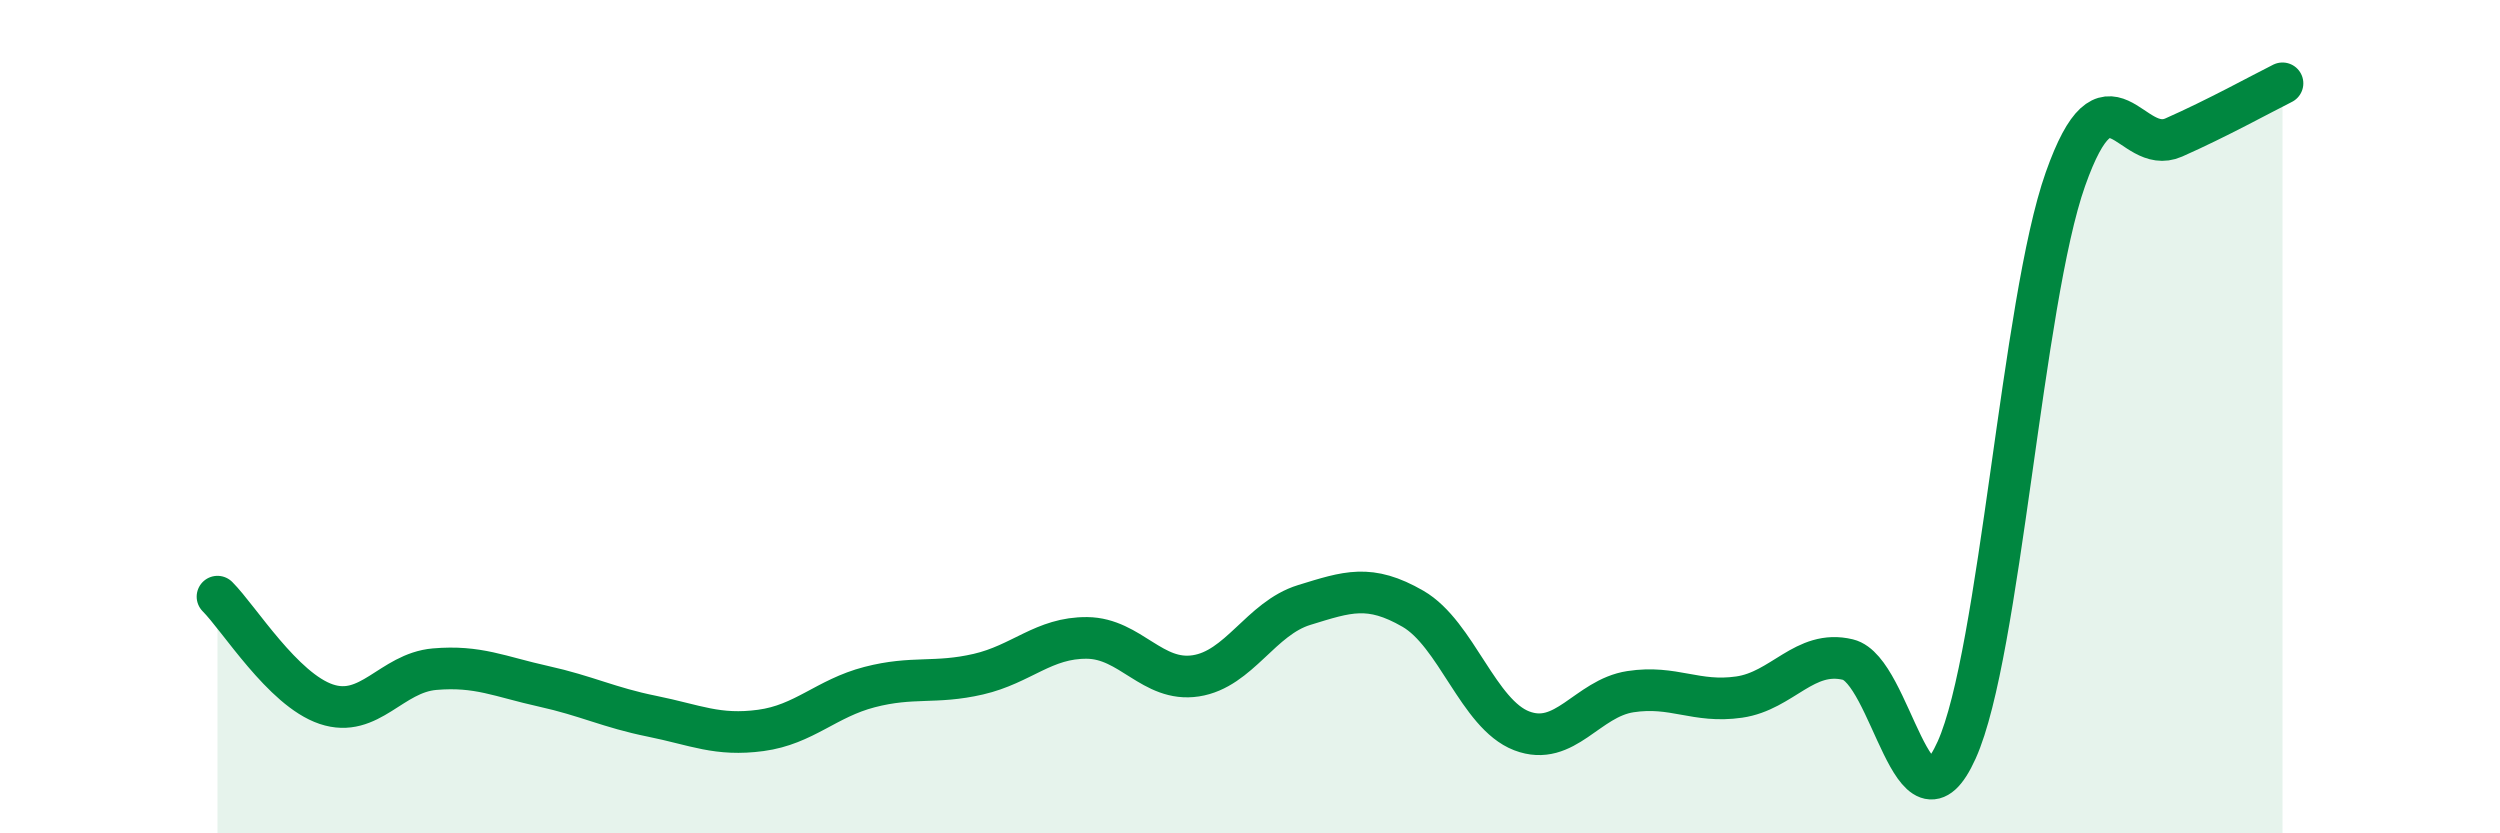
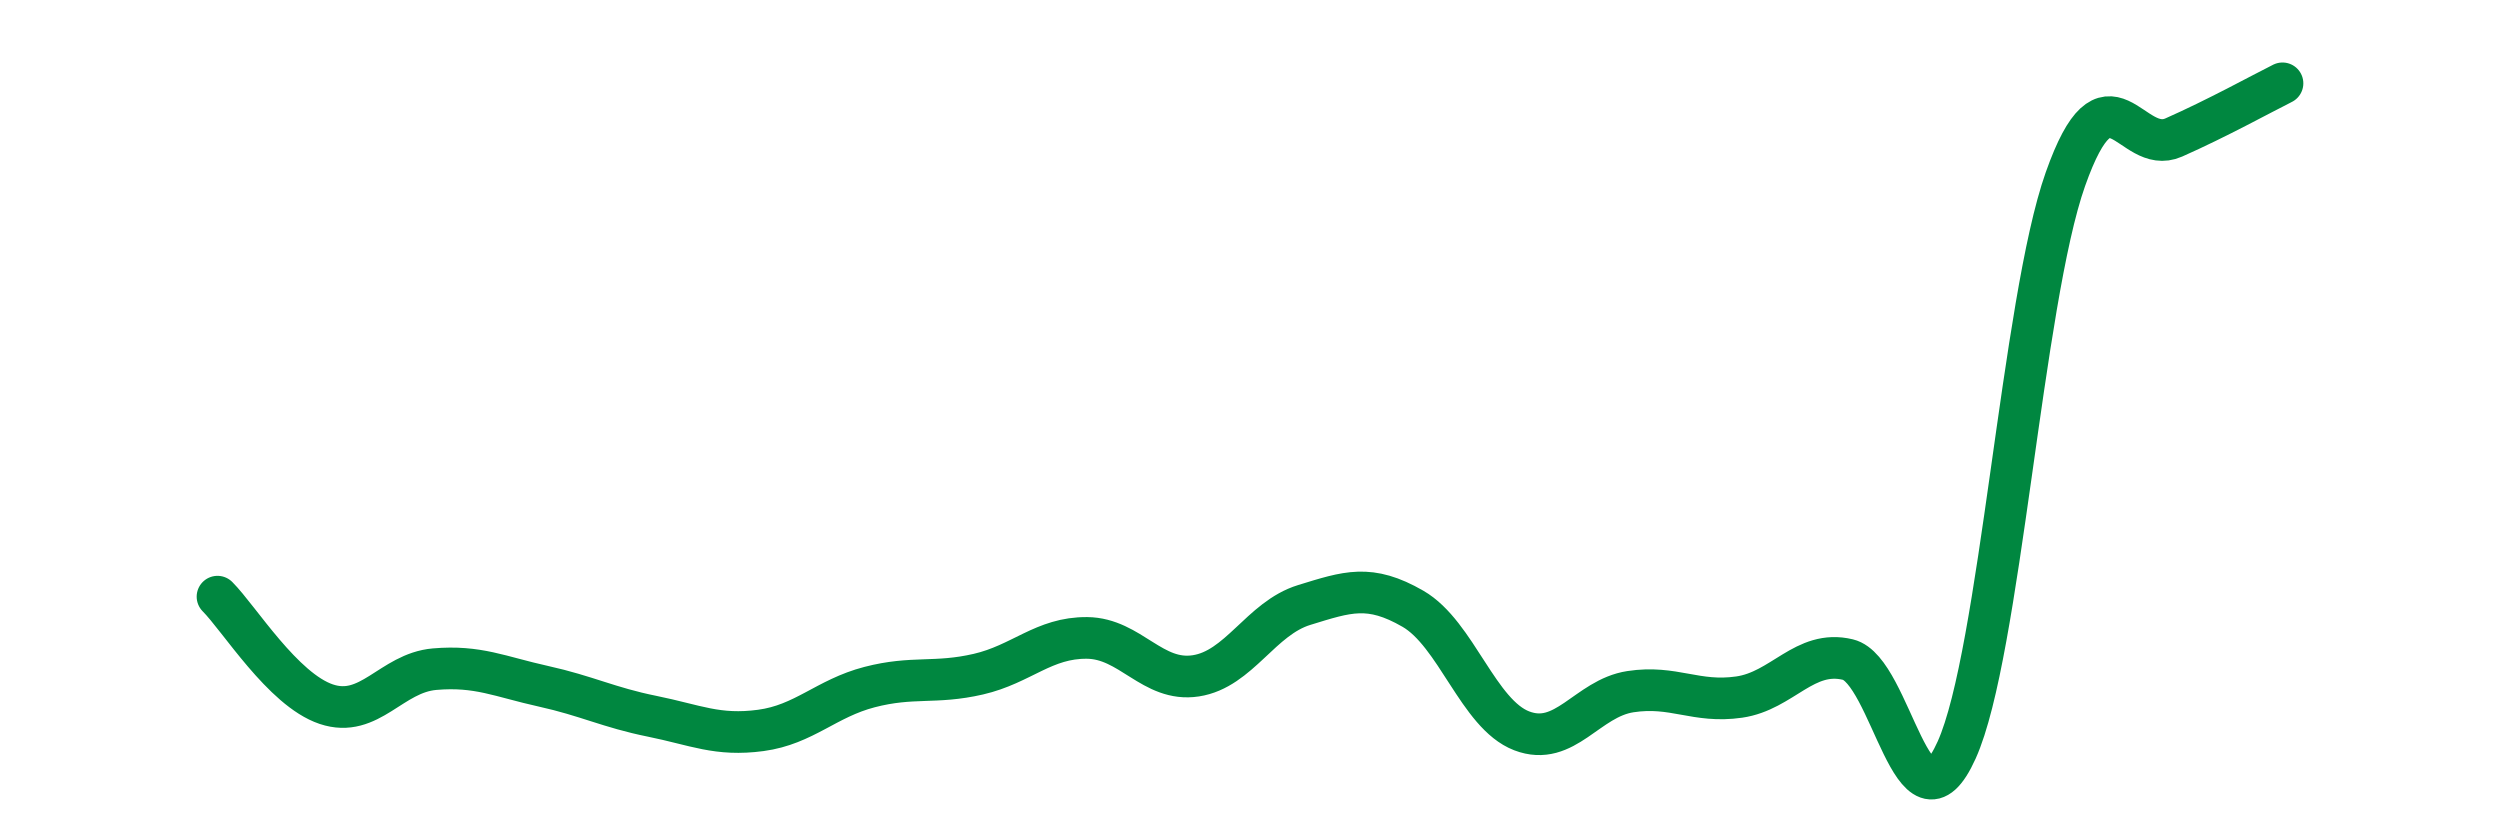
<svg xmlns="http://www.w3.org/2000/svg" width="60" height="20" viewBox="0 0 60 20">
-   <path d="M 5.22,14.32 C 5.74,14.84 6.79,16.55 7.83,16.9 C 8.87,17.25 9.39,16.15 10.43,16.06 C 11.47,15.97 12,16.24 13.04,16.47 C 14.08,16.7 14.61,16.98 15.65,17.19 C 16.69,17.4 17.22,17.67 18.26,17.53 C 19.3,17.39 19.83,16.76 20.87,16.49 C 21.91,16.22 22.44,16.42 23.48,16.18 C 24.52,15.94 25.05,15.3 26.09,15.31 C 27.13,15.32 27.66,16.38 28.7,16.22 C 29.74,16.06 30.26,14.84 31.3,14.52 C 32.34,14.2 32.87,14.01 33.91,14.61 C 34.95,15.21 35.48,17.14 36.52,17.54 C 37.56,17.94 38.09,16.76 39.13,16.6 C 40.17,16.44 40.7,16.88 41.74,16.73 C 42.78,16.58 43.31,15.58 44.35,15.83 C 45.39,16.08 45.92,20.31 46.96,18 C 48,15.69 48.53,7.24 49.57,4.3 C 50.61,1.36 51.13,3.76 52.17,3.3 C 53.21,2.84 54.26,2.26 54.78,2L54.78 20L5.22 20Z" fill="#008740" opacity="0.1" stroke-linecap="round" stroke-linejoin="round" />
  <path d="M 5.22,14.32 C 5.74,14.84 6.79,16.55 7.83,16.9 C 8.87,17.25 9.39,16.15 10.43,16.06 C 11.47,15.97 12,16.24 13.04,16.47 C 14.08,16.7 14.61,16.98 15.65,17.19 C 16.69,17.4 17.22,17.67 18.26,17.53 C 19.3,17.39 19.83,16.76 20.87,16.49 C 21.91,16.22 22.44,16.42 23.48,16.18 C 24.52,15.94 25.05,15.3 26.09,15.31 C 27.13,15.32 27.66,16.38 28.7,16.22 C 29.74,16.06 30.26,14.84 31.3,14.52 C 32.34,14.2 32.87,14.01 33.91,14.61 C 34.95,15.21 35.48,17.14 36.52,17.54 C 37.56,17.94 38.09,16.76 39.13,16.6 C 40.17,16.44 40.7,16.88 41.74,16.73 C 42.78,16.58 43.31,15.58 44.35,15.83 C 45.39,16.08 45.92,20.31 46.96,18 C 48,15.69 48.53,7.24 49.57,4.3 C 50.61,1.36 51.13,3.76 52.17,3.3 C 53.21,2.84 54.26,2.26 54.78,2" stroke="#008740" stroke-width="1" fill="none" stroke-linecap="round" stroke-linejoin="round" />
</svg>